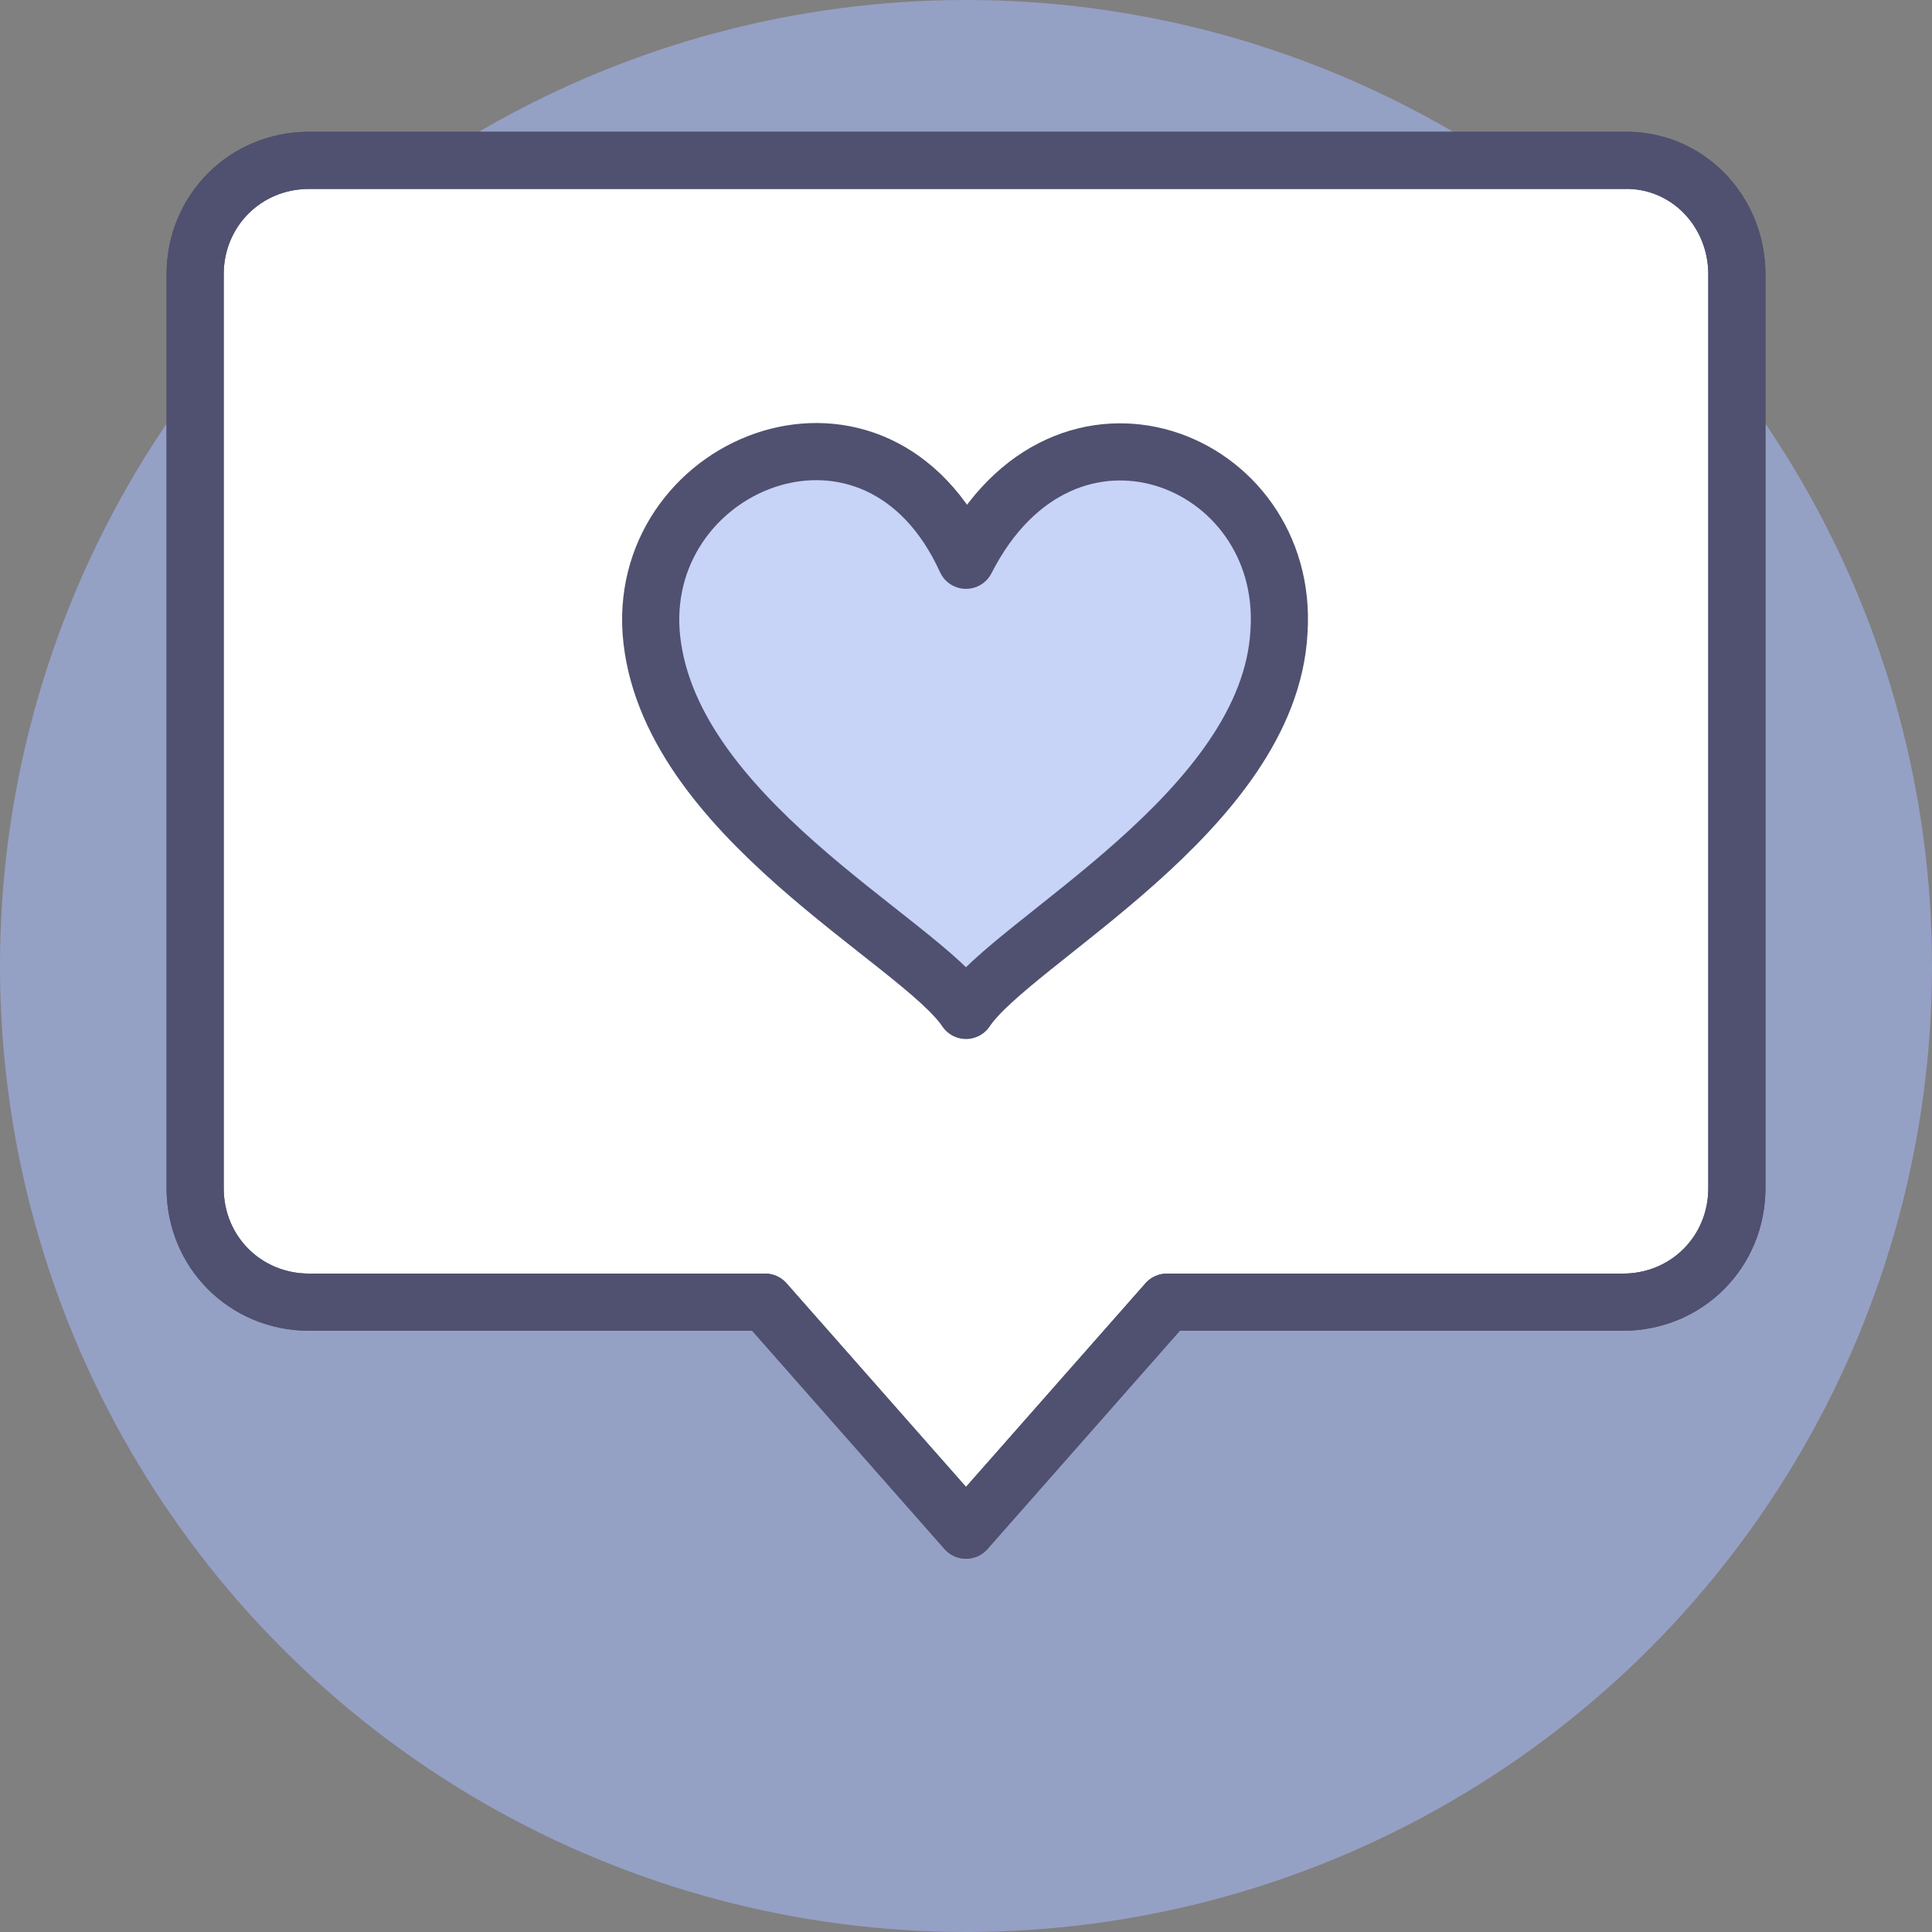
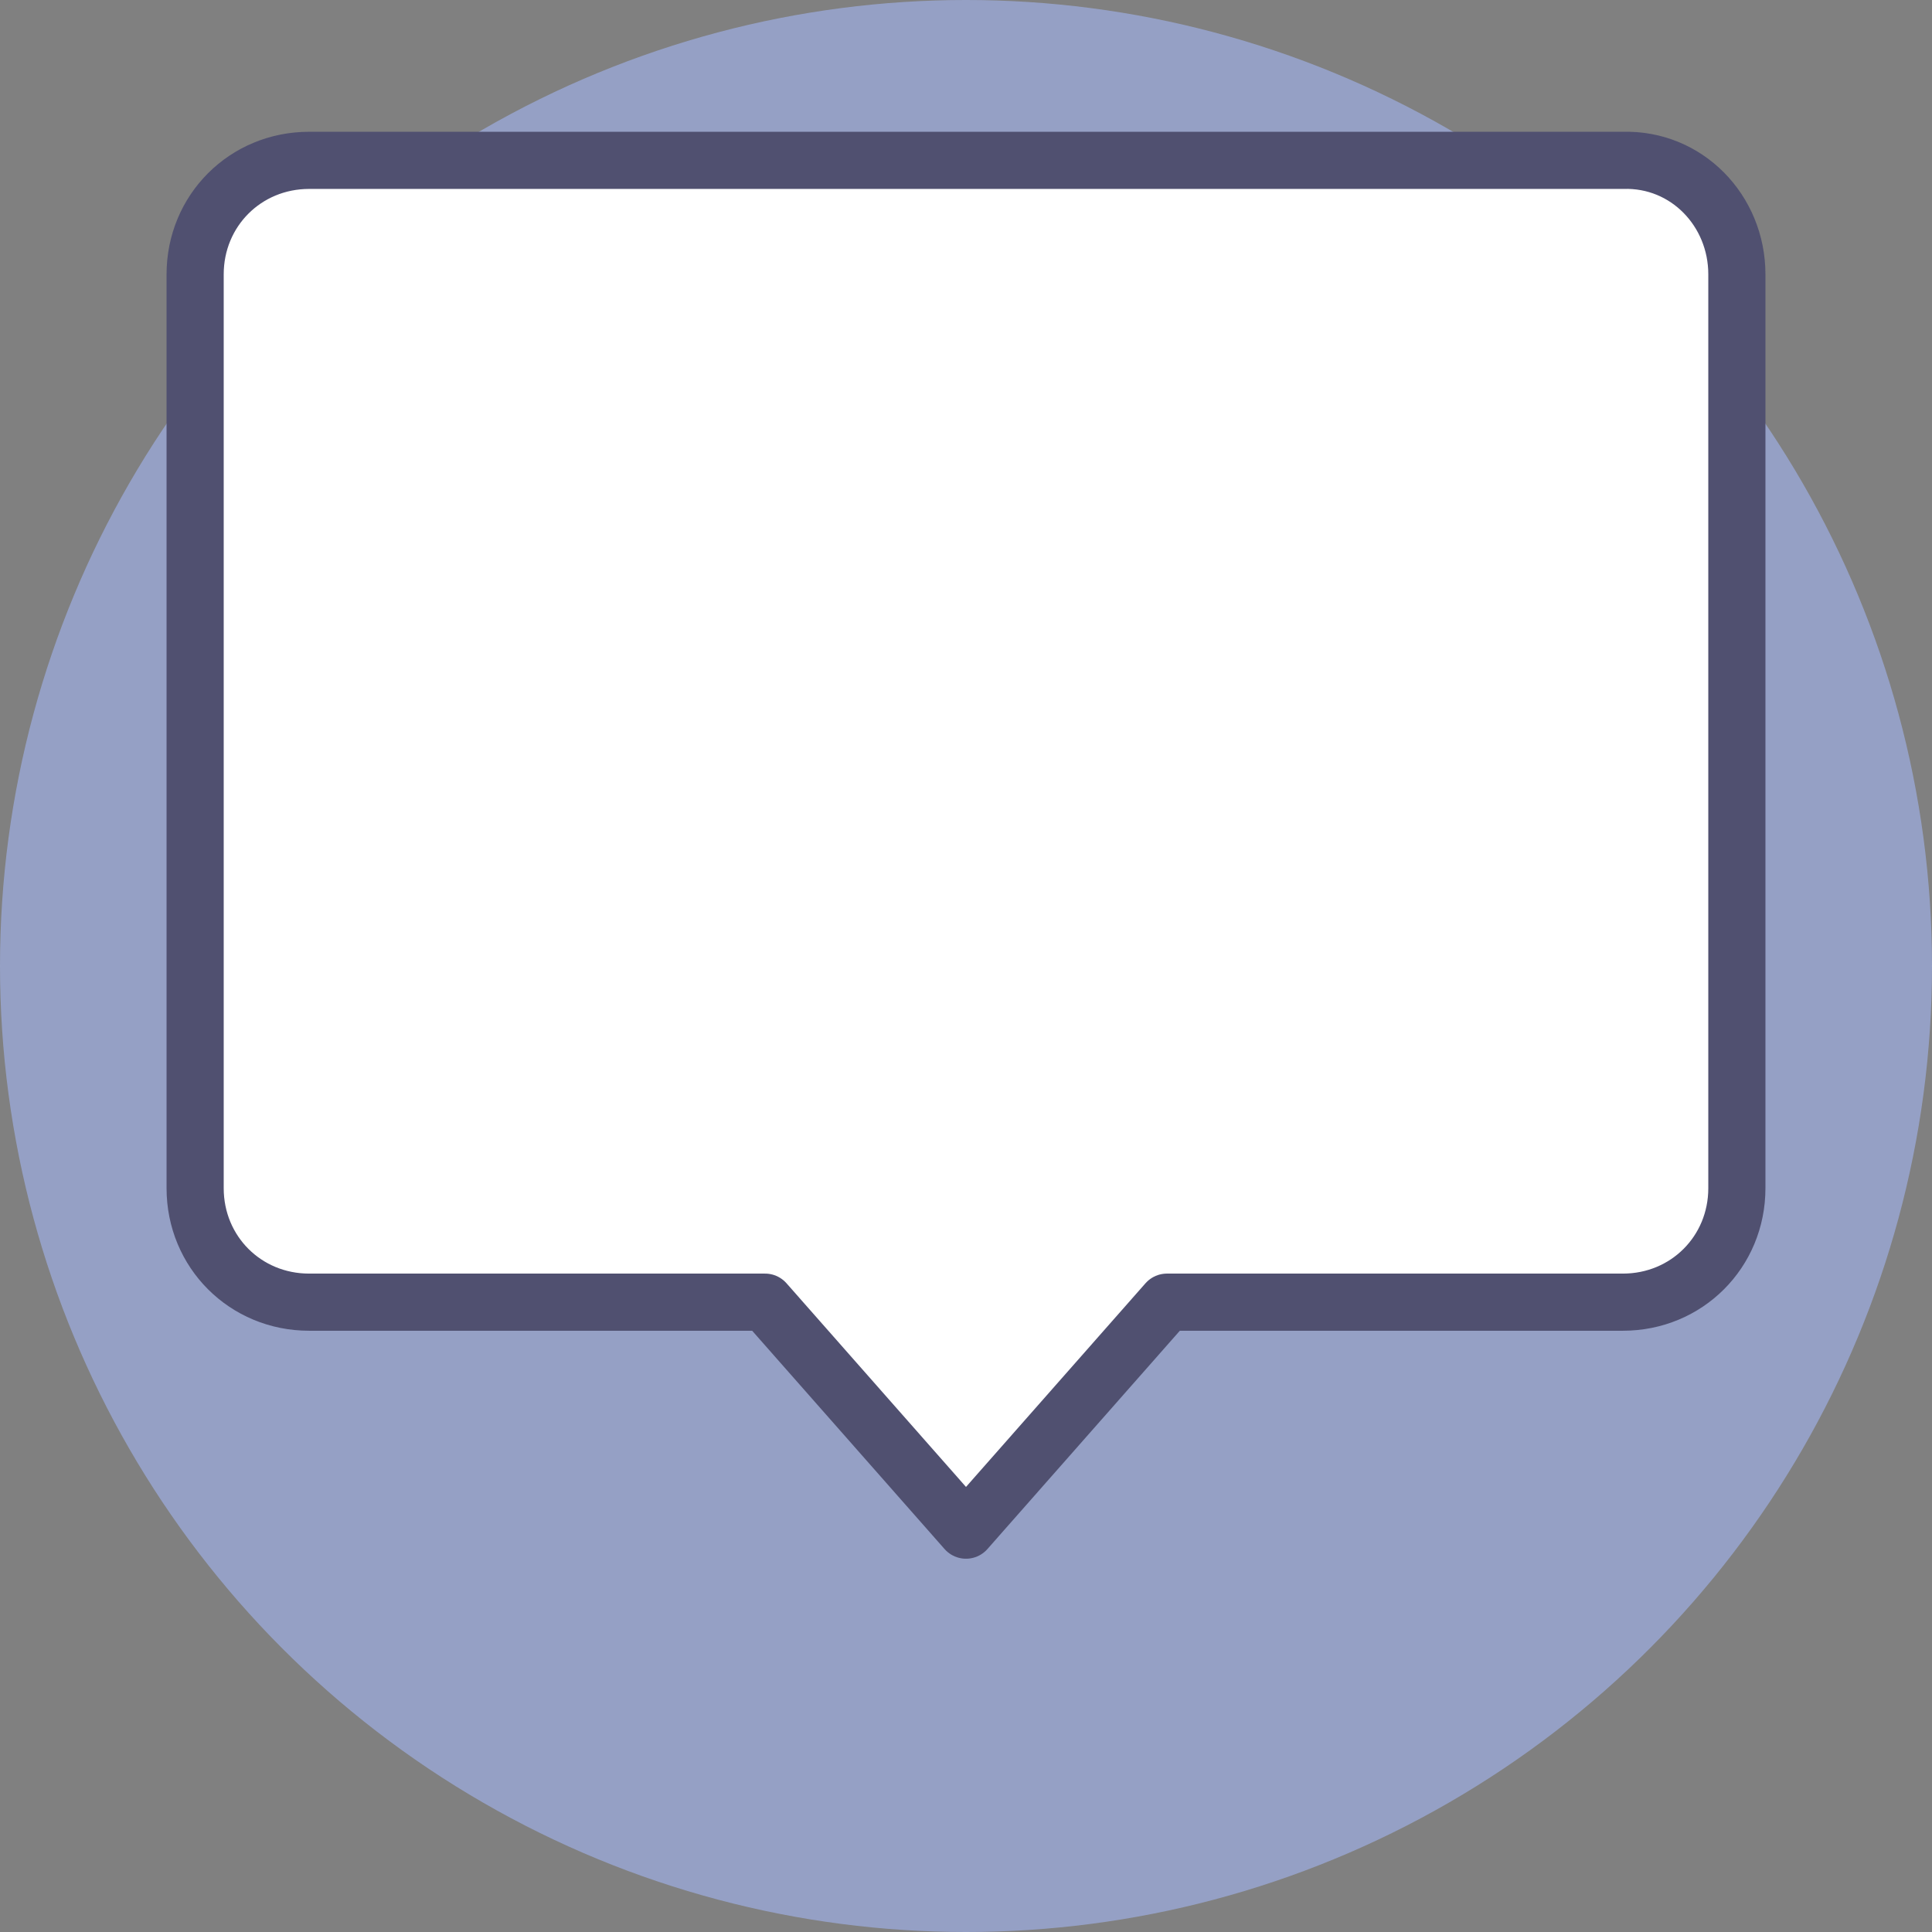
<svg xmlns="http://www.w3.org/2000/svg" version="1.1" id="Livello_1" x="0px" y="0px" width="100px" height="100px" viewBox="0 0 100 100" style="enable-background:new 0 0 100 100;" xml:space="preserve">
  <rect x="0" y="0" width="100" height="100" fill="#808080" stroke="none" />
  <style type="text/css">
	.st0{opacity:0.6;fill:#A4B5F4;}
	.st1{fill:#FFFFFF;stroke:#505070;stroke-width:2.958;stroke-linecap:round;stroke-linejoin:round;stroke-miterlimit:10;}
	.st2{opacity:0.6;fill-rule:evenodd;clip-rule:evenodd;fill:#A4B5F4;}
	.st3{fill:none;stroke:#505070;stroke-width:2.958;stroke-linecap:round;stroke-linejoin:round;stroke-miterlimit:10;}
	
		.st4{fill-rule:evenodd;clip-rule:evenodd;fill:none;stroke:#505070;stroke-width:2.958;stroke-linecap:round;stroke-linejoin:round;stroke-miterlimit:10;}
</style>
  <g>
    <circle class="st0" cx="50" cy="50" r="50" />
    <g>
      <path class="st1" d="M89.9,14.2v47.3c0,3.3-2.6,5.9-5.9,5.9H60.4L50,79.2L39.6,67.4H16c-3.3,0-5.9-2.6-5.9-5.9V14.2    c0-3.3,2.6-5.9,5.9-5.9h68C87.3,8.2,89.9,10.9,89.9,14.2z" />
-       <path class="st2" d="M50,29c-4.6-10.1-16.9-5.2-16.3,3.7c0.7,9.5,13.9,16,16.3,19.6c2.4-3.6,15.7-10.3,16.2-19.6    C66.8,23.7,55.1,19,50,29z" />
    </g>
    <g>
-       <path class="st3" d="M89.9,14.2v47.3c0,3.3-2.6,5.9-5.9,5.9H60.4L50,79.2L39.6,67.4H16c-3.3,0-5.9-2.6-5.9-5.9V14.2    c0-3.3,2.6-5.9,5.9-5.9h68C87.3,8.2,89.9,10.9,89.9,14.2z" />
-       <path class="st4" d="M50,29c-4.6-10.1-16.9-5.2-16.3,3.7c0.7,9.5,13.9,16,16.3,19.6c2.4-3.6,15.7-10.3,16.2-19.6    C66.8,23.7,55.1,19,50,29z" />
-     </g>
+       </g>
  </g>
</svg>